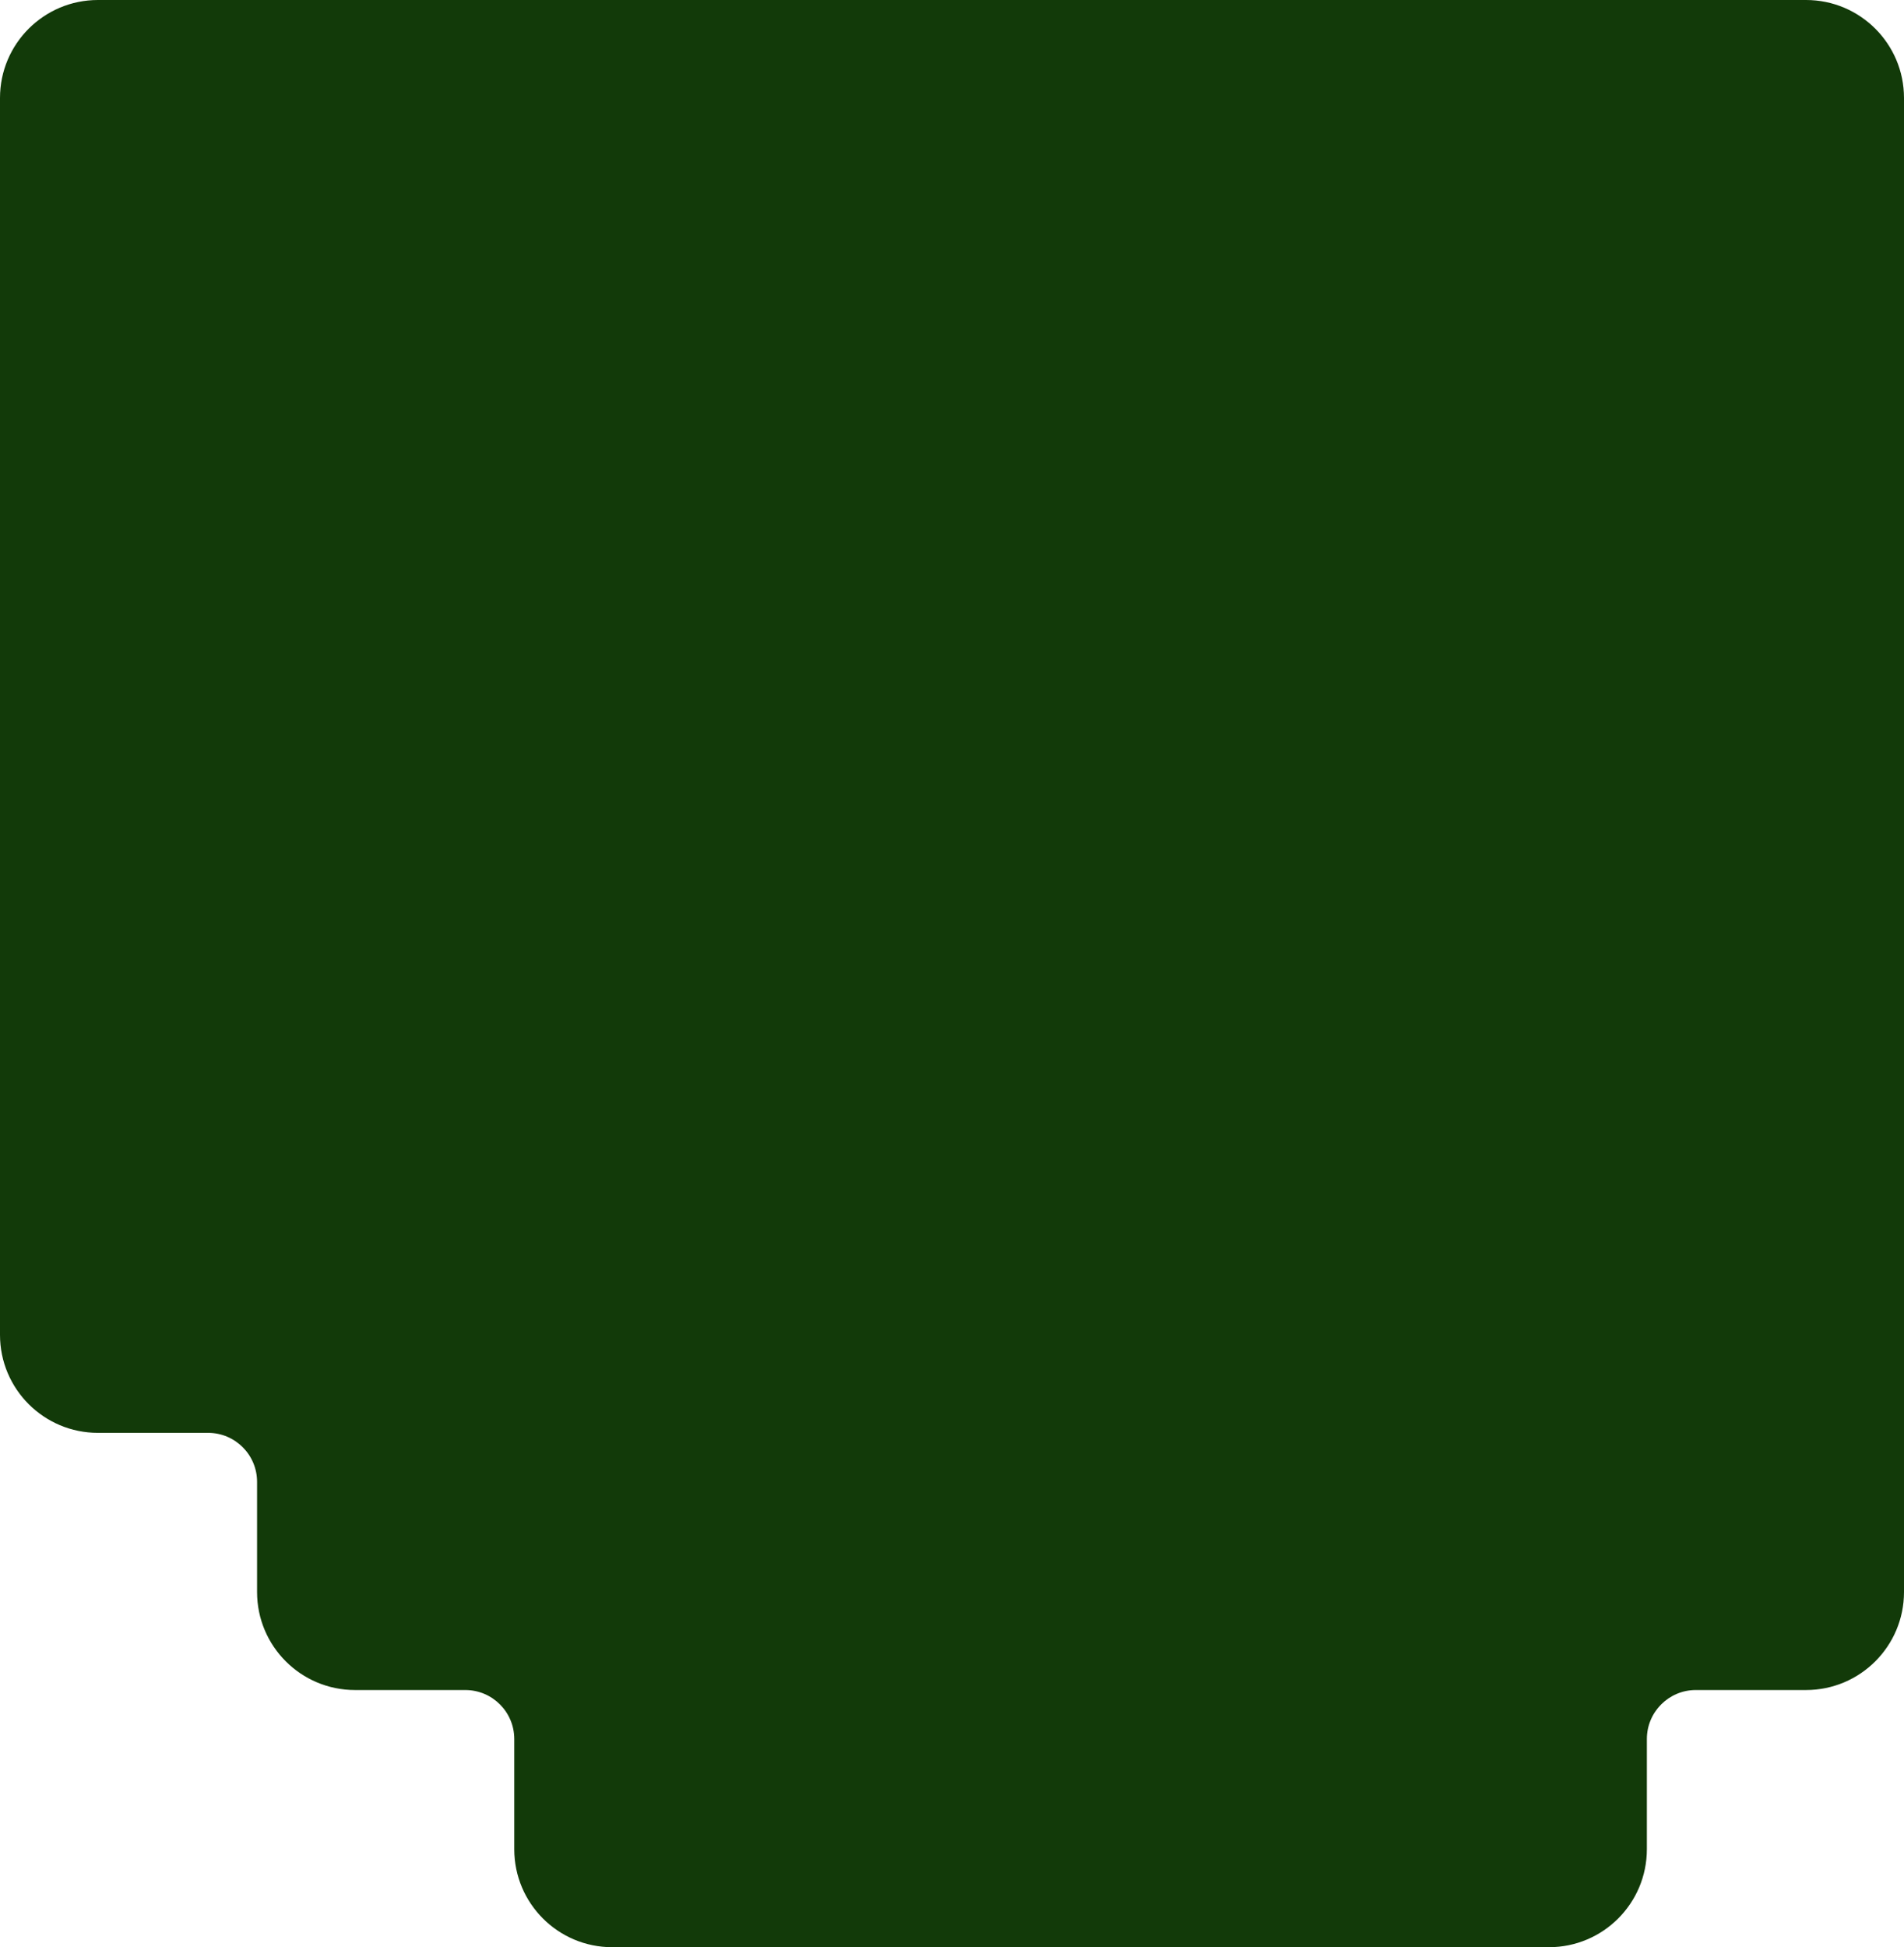
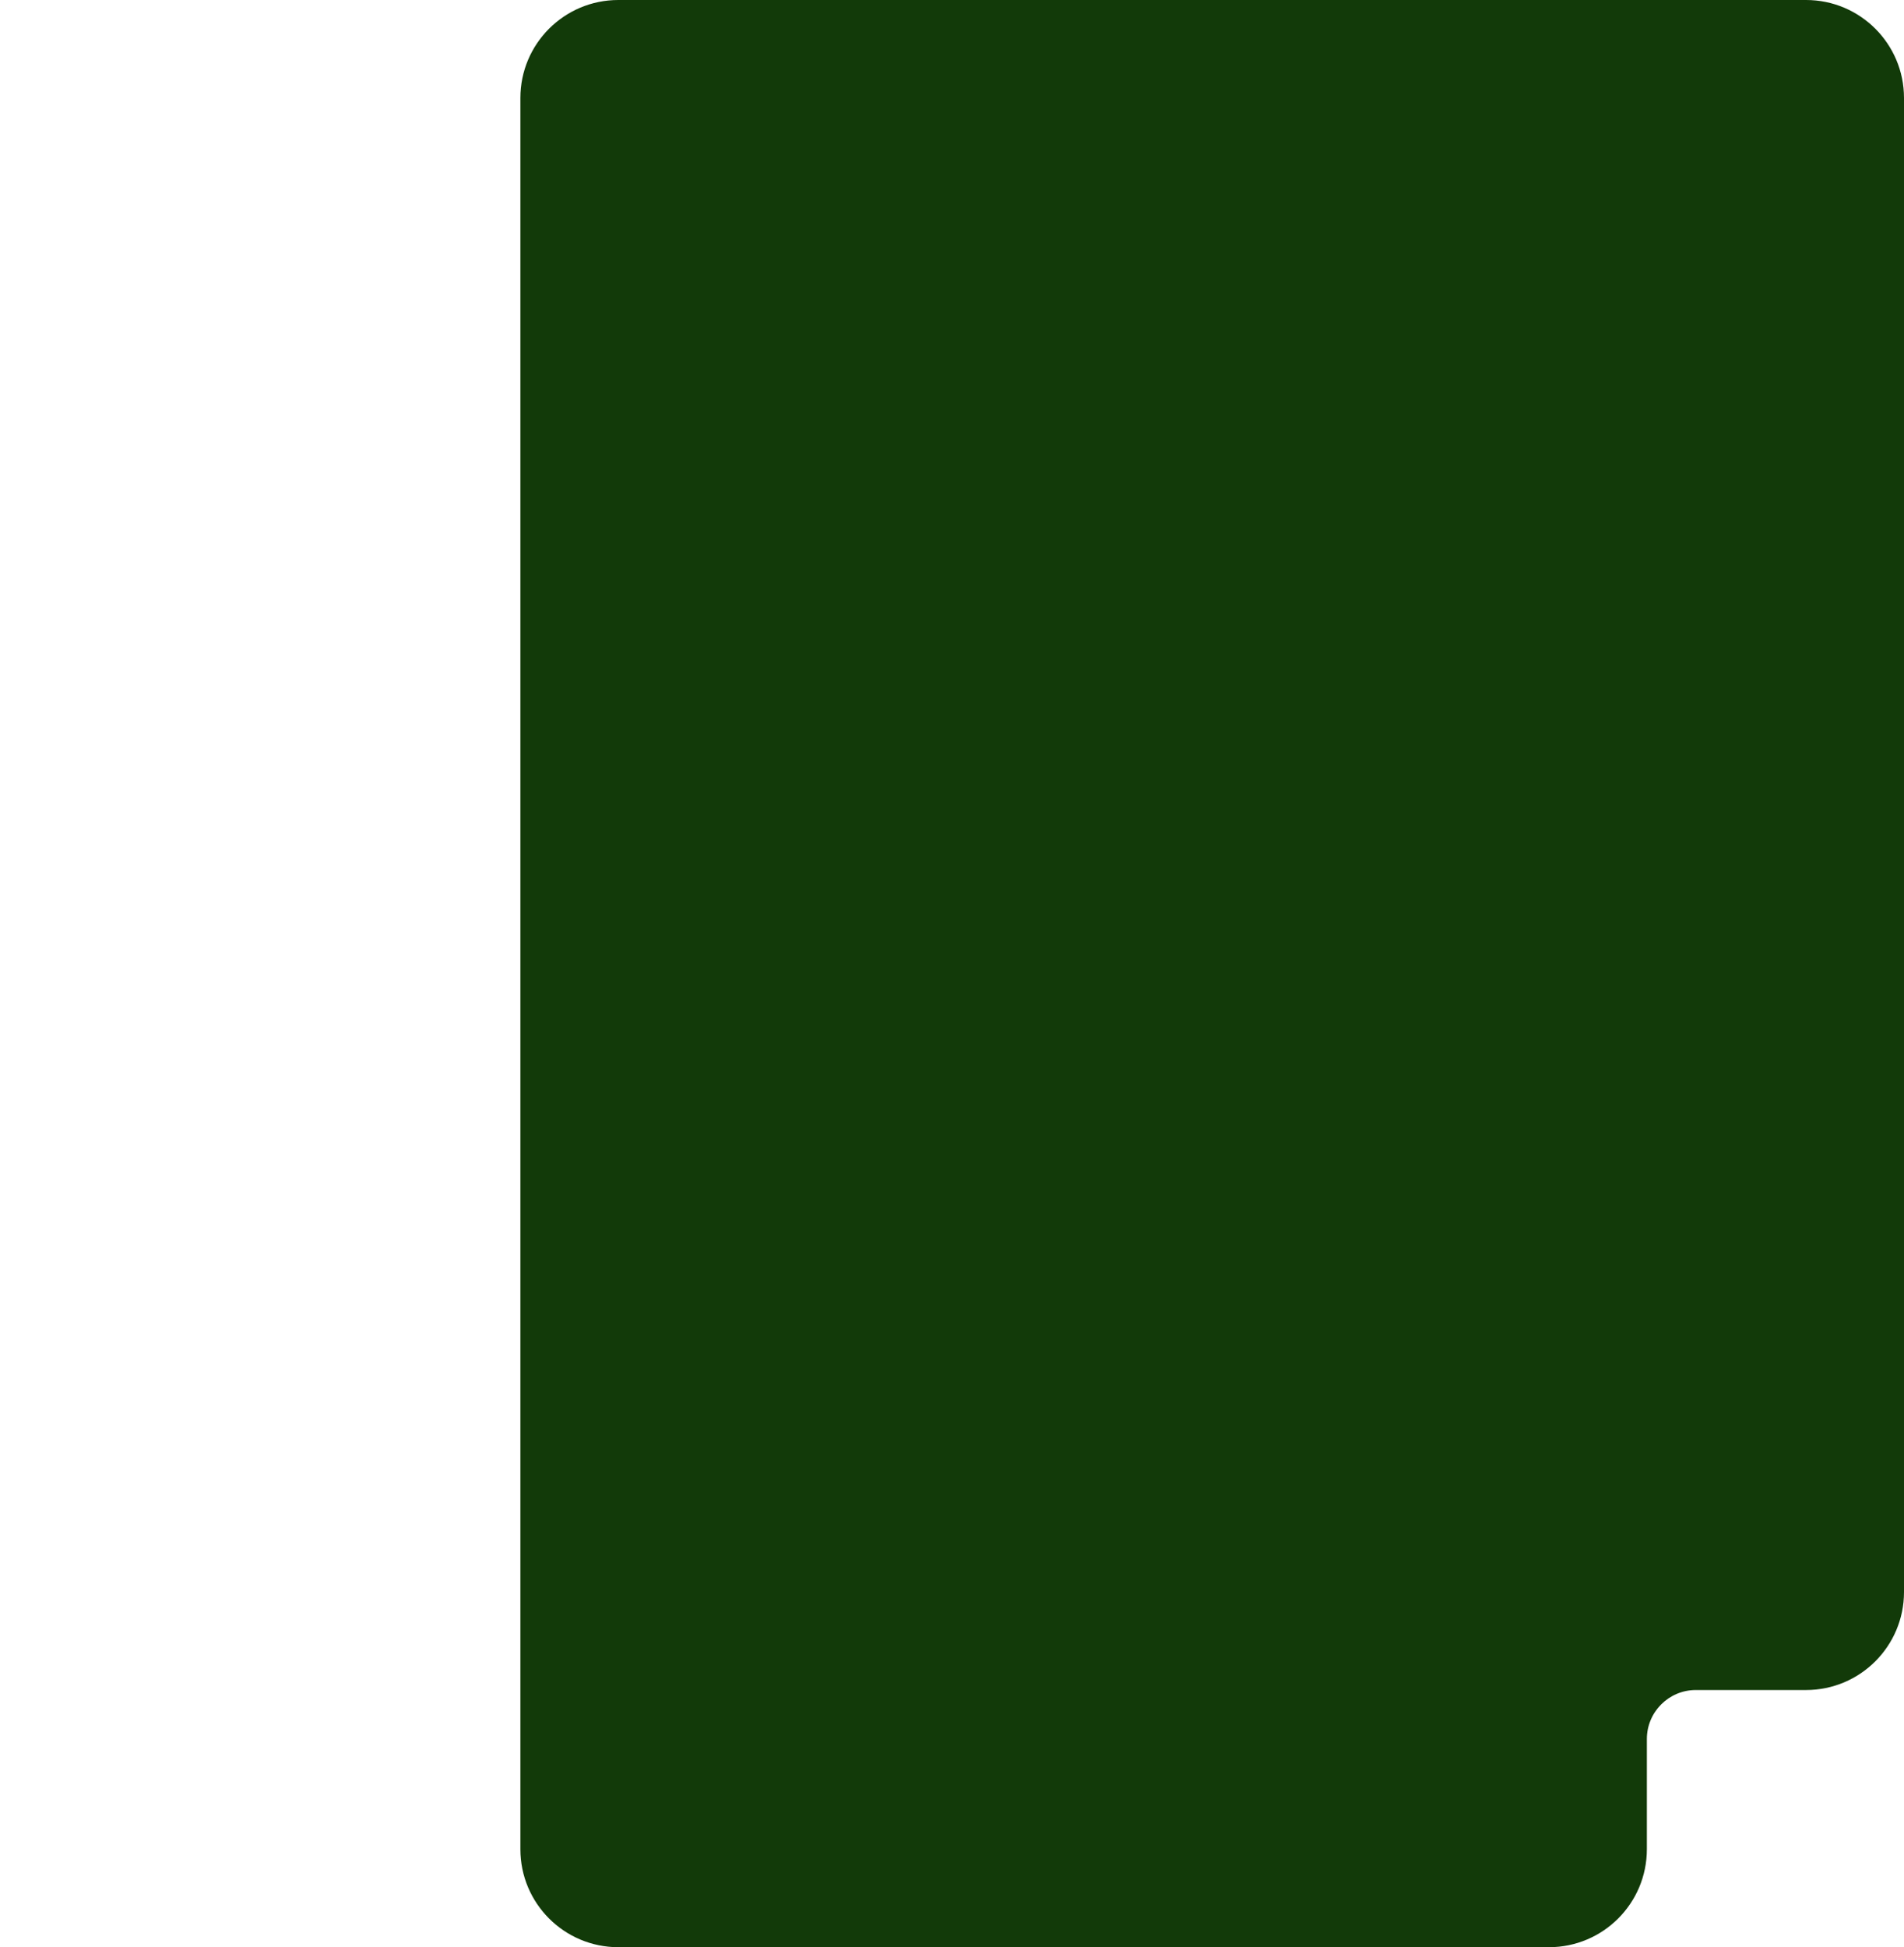
<svg xmlns="http://www.w3.org/2000/svg" width="311" height="318" viewBox="0 0 311 318" fill="none">
  <path d="M295 0H101C92.163 0 85 7.163 85 16V302C85 310.837 92.163 318 101 318H253C261.837 318 269 310.837 269 302V284C269 279.582 272.582 276 277 276H295C303.837 276 311 268.837 311 260V16C311 7.163 303.837 0 295 0Z" fill="#123A09" />
-   <path d="M0 16C0 7.163 7.164 0 16 0H247C255.837 0 263 7.163 263 16V302C263 310.837 255.837 318 247 318H100C91.163 318 84 310.837 84 302V284.001C84 279.583 80.418 276.001 76 276.001H57.99C49.153 276.001 41.99 268.838 41.99 260.001V242.001C41.99 237.583 38.408 234.001 33.99 234.001H16C7.164 234.001 0 226.838 0 218.001V16Z" fill="#123A09" />
  <path d="M199.633 0H111.367C102.53 0 95.367 7.163 95.367 16V302C95.367 310.837 102.53 318 111.367 318H199.633C208.469 318 215.633 310.837 215.633 302V16C215.633 7.163 208.469 0 199.633 0Z" fill="#123A09" />
</svg>